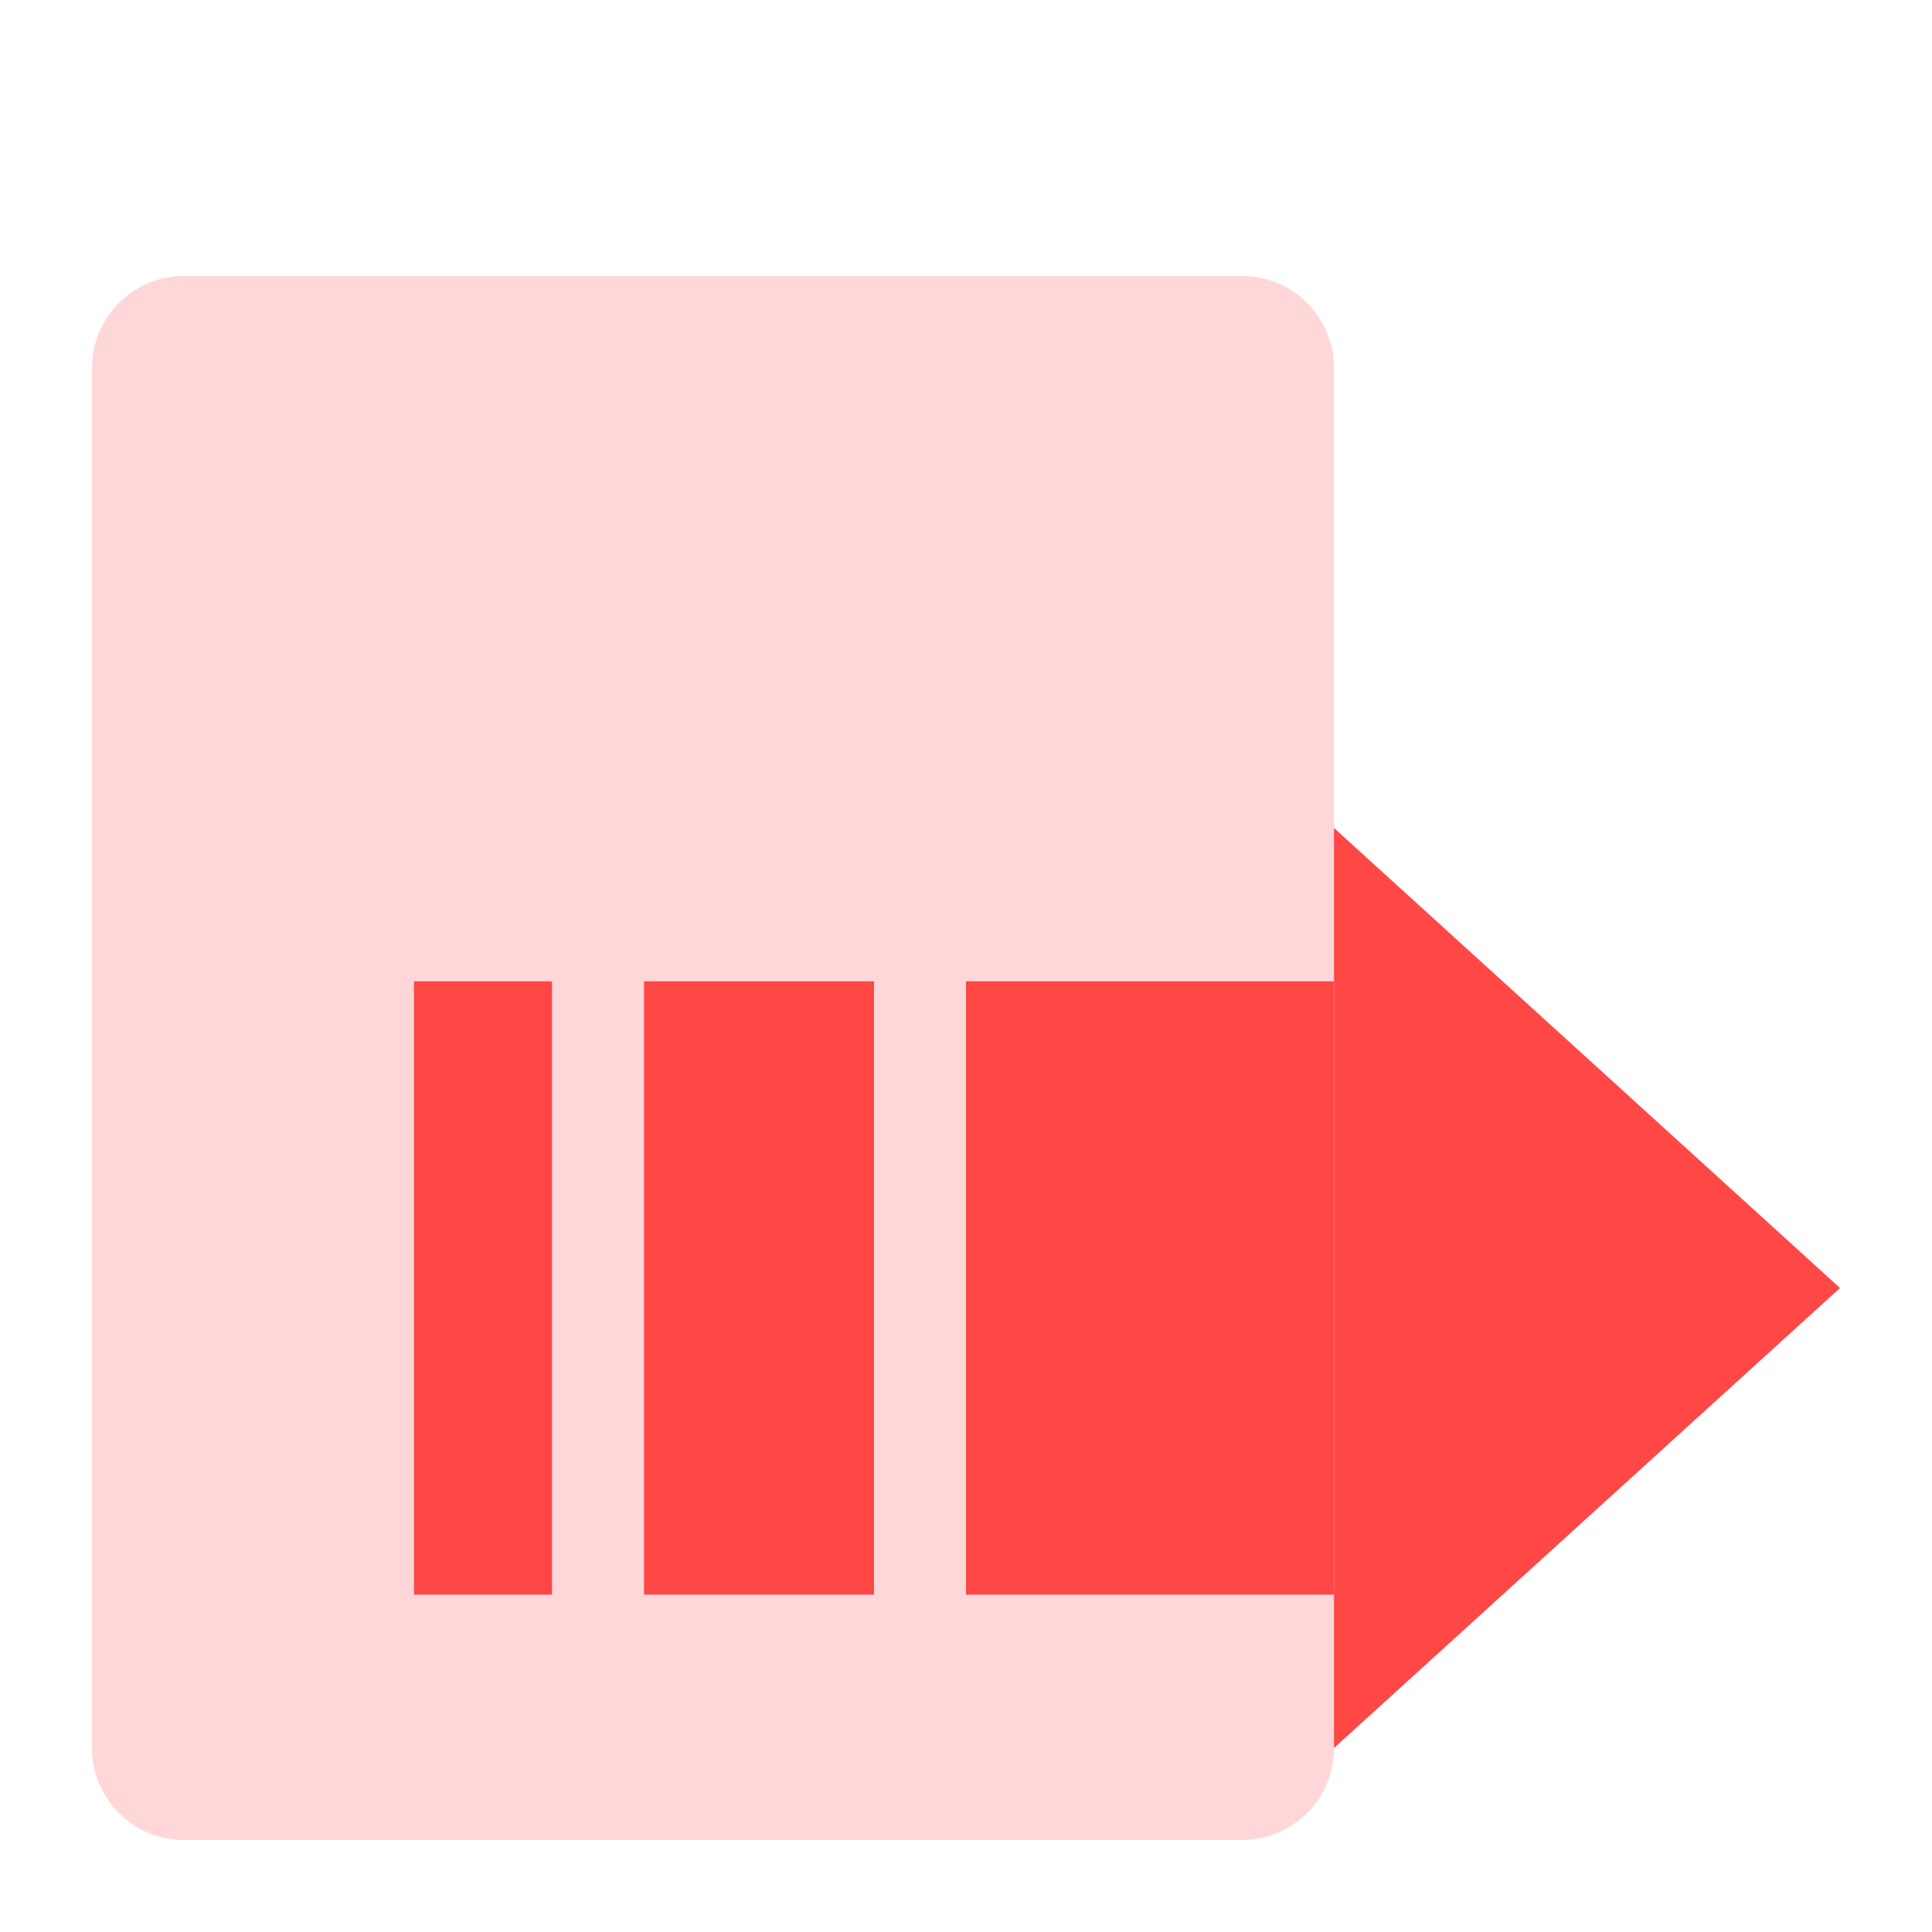
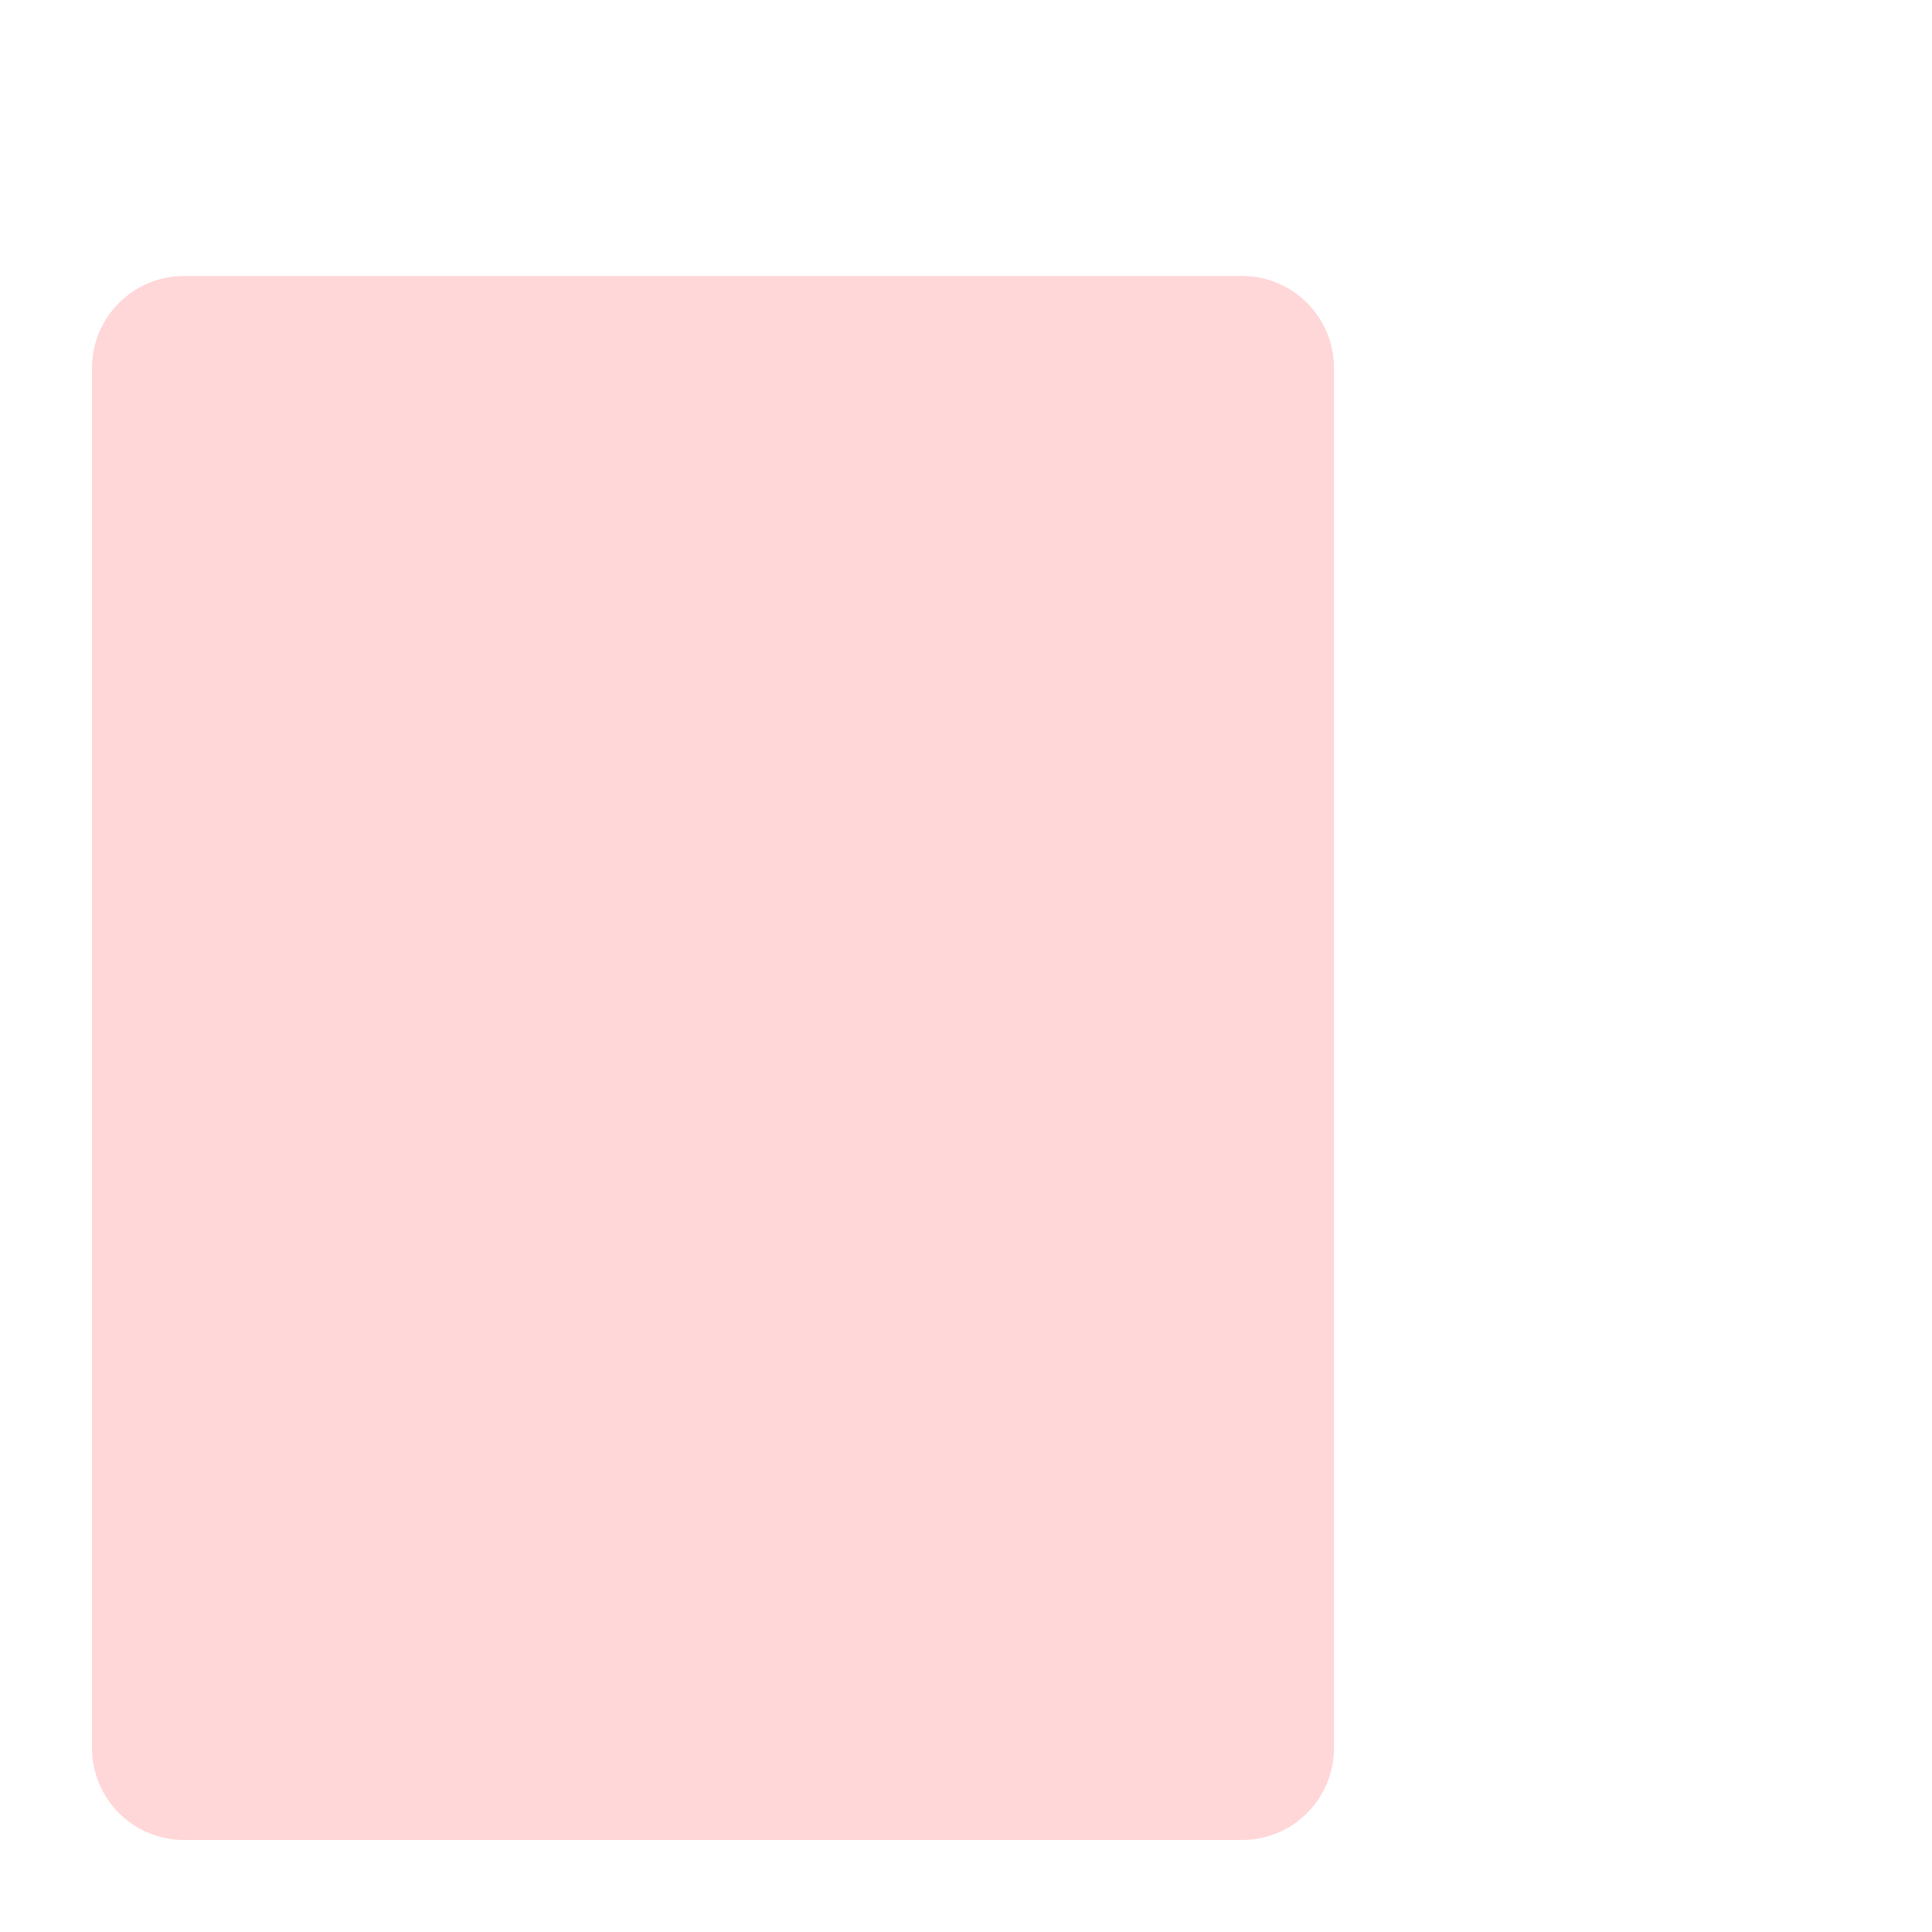
<svg xmlns="http://www.w3.org/2000/svg" width="42" height="42" viewBox="0 0 42 42" fill="none">
  <g id="Ð¸ÐºÐ¾Ð½ÐºÐ° 6">
    <g id="Group 140178">
      <path id="Rectangle 2721" d="M2 8C2 6.895 2.895 6 4 6H27C28.105 6 29 6.895 29 8V38C29 39.105 28.105 40 27 40H4C2.895 40 2 39.105 2 38V8Z" fill="#FFD7D8" />
      <g id="Group 140177">
-         <rect id="Rectangle 2734" x="9" y="21.333" width="3" height="13.333" fill="#FF4746" />
-         <rect id="Rectangle 2735" x="14" y="21.333" width="5" height="13.333" fill="#FF4746" />
-         <rect id="Rectangle 2736" x="21" y="21.333" width="8" height="13.333" fill="#FF4746" />
-         <path id="Rectangle 2737" d="M29 18L40 28L29 38V18Z" fill="#FF4746" />
-       </g>
+         </g>
    </g>
  </g>
</svg>